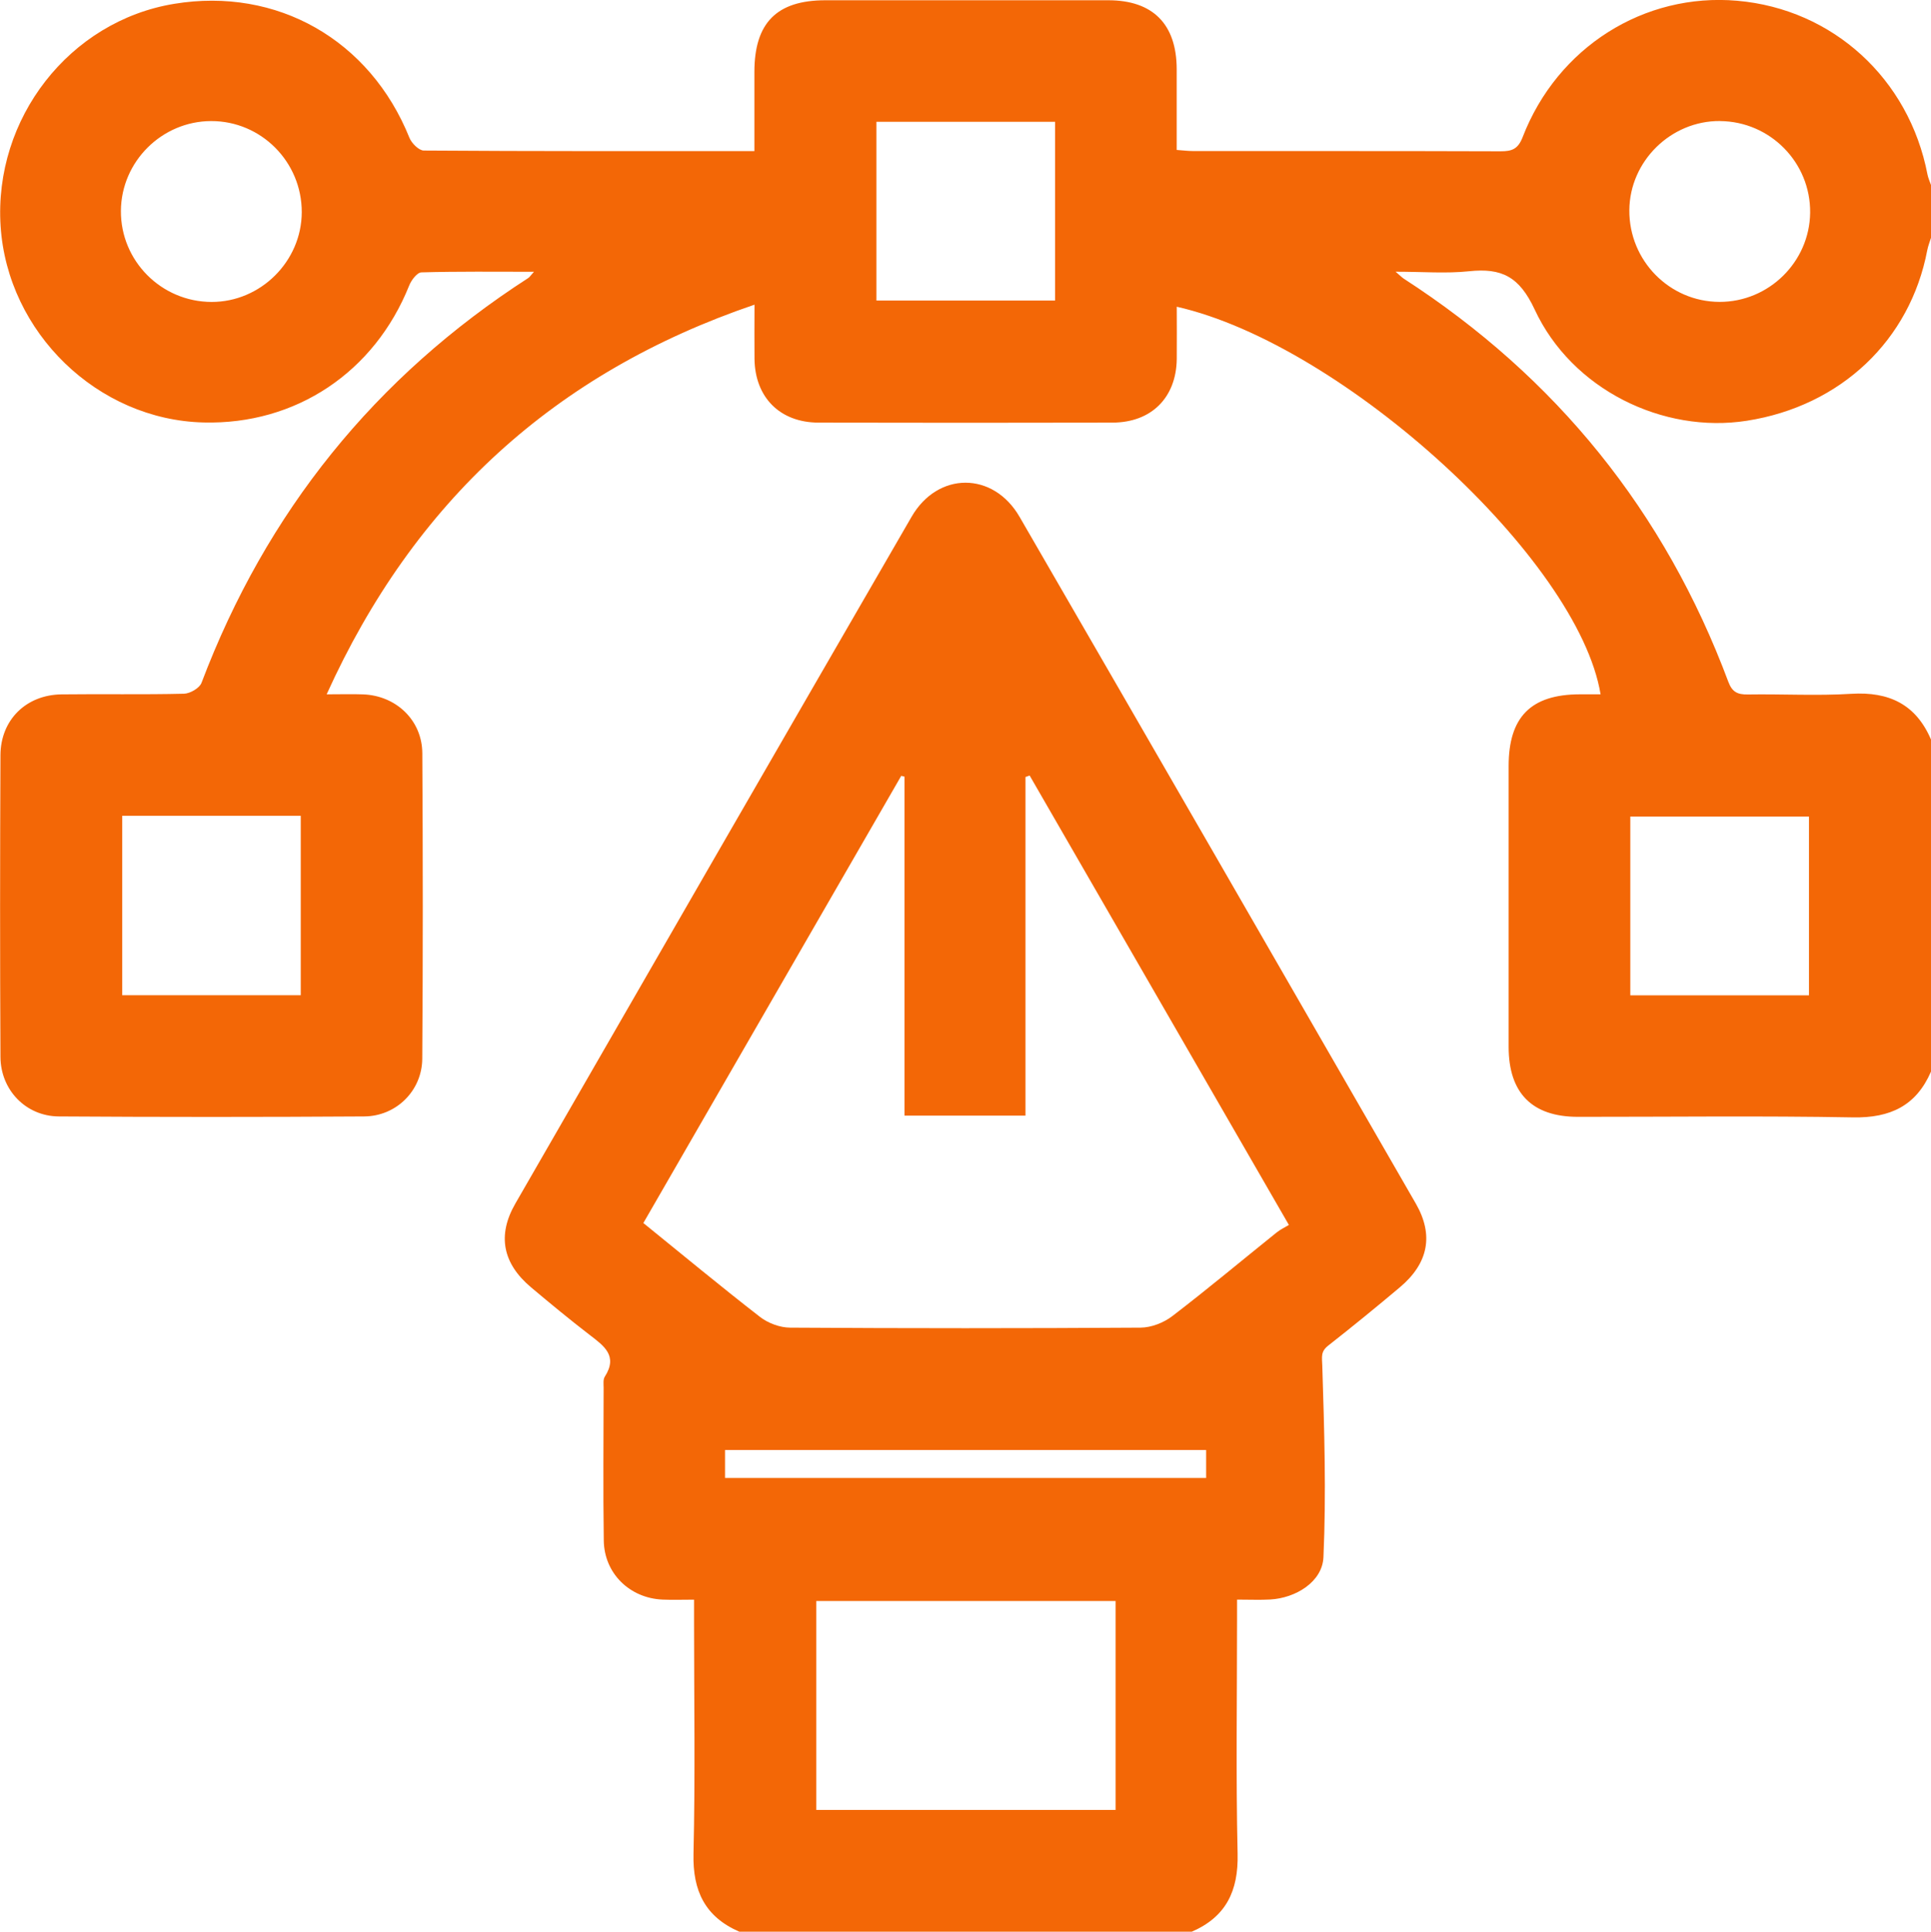
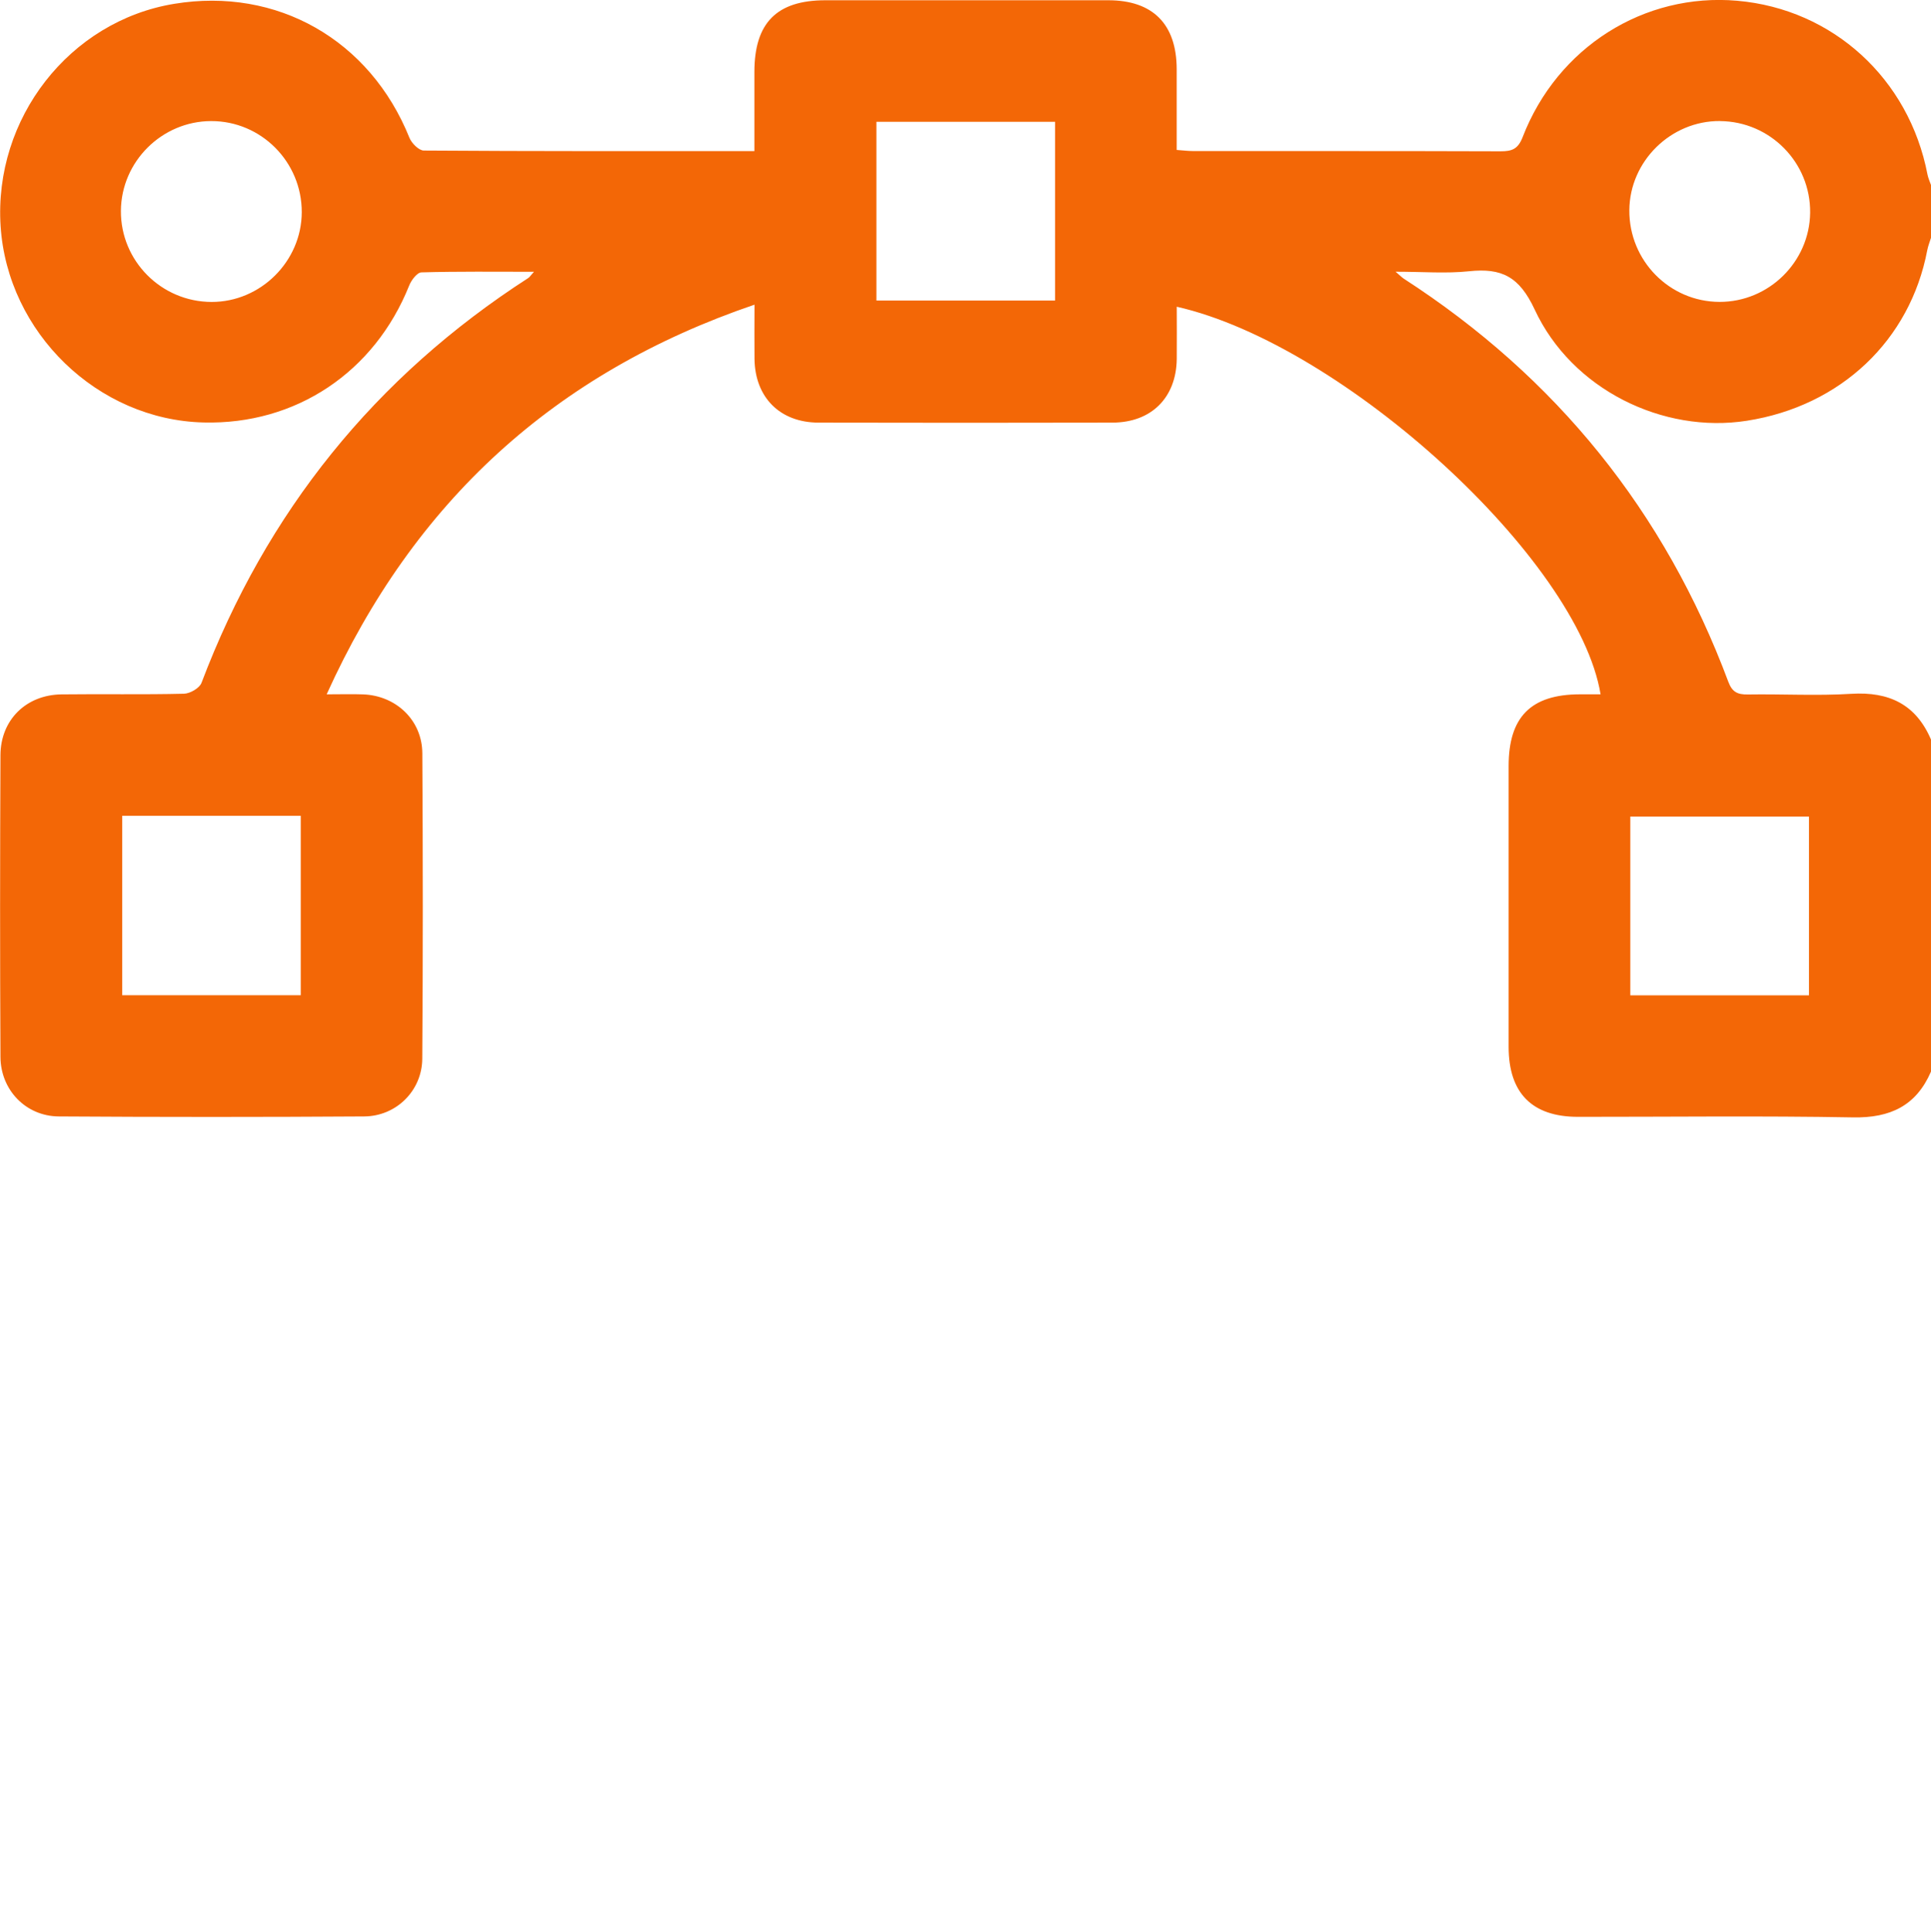
<svg xmlns="http://www.w3.org/2000/svg" viewBox="0 0 383.31 383.4">
  <g fill="#F36706">
    <path d="m383.31,212.69c-2.94,6.79-8.09,9.22-15.45,9.09-18.21-.33-36.42-.1-54.63-.11-9.09,0-13.75-4.71-13.76-13.86-.01-18.59,0-37.18,0-55.77,0-9.75,4.44-14.21,14.12-14.23,1.37,0,2.74,0,4.13,0-4.4-26.74-50.96-69.4-84.13-76.93,0,3.52.04,6.96,0,10.4-.11,7.65-5.04,12.58-12.75,12.6-19.46.04-38.92.05-58.38,0-7.65-.02-12.6-5.02-12.69-12.66-.04-3.36,0-6.72,0-10.75-39.63,13.5-67.58,39.04-84.93,77.34,2.84,0,5.04-.07,7.23.01,6.56.24,11.72,5.13,11.76,11.67.12,20.21.13,40.42-.01,60.63-.04,6.36-5.16,11.43-11.53,11.47-20.21.13-40.41.13-60.62,0-6.52-.04-11.55-5.24-11.58-11.82-.1-19.96-.09-39.92,0-59.89.03-7,5.1-11.97,12.11-12.06,8.11-.1,16.22.07,24.32-.13,1.21-.03,3.09-1.12,3.48-2.16,12.84-33.9,34.41-60.7,64.86-80.35.28-.18.46-.5,1.13-1.24-7.78,0-15.06-.09-22.34.12-.85.02-2.01,1.55-2.43,2.62-6.89,17.2-22.49,27.64-40.82,27.17C19.38,83.34,1.5,66.03.12,44.9-1.27,23.5,13.8,4.18,34.57.76c20.45-3.37,38.89,7.18,46.7,26.58.44,1.09,1.87,2.53,2.85,2.54,21.69.15,43.39.11,65.63.11,0-5.35,0-10.53,0-15.71,0-9.75,4.44-14.23,14.11-14.23,18.71,0,37.42-.01,56.13,0,8.86,0,13.56,4.74,13.59,13.65.01,5.23,0,10.47,0,16.06,1.18.08,2.24.22,3.3.22,20.33.01,40.66-.02,61,.05,2.26,0,3.45-.44,4.37-2.81,6.89-17.85,24.11-28.69,42.61-27.07,18.98,1.66,34.1,15.48,37.75,34.47.14.72.46,1.4.7,2.1v10.48c-.25.82-.58,1.62-.74,2.46-3.4,17.89-17.17,30.93-35.8,33.85-16.62,2.61-34.74-6.18-42.13-22.07-3.06-6.58-6.59-8.28-13.03-7.6-4.56.48-9.22.09-14.58.09,1.04.89,1.3,1.17,1.61,1.37,30.29,19.59,51.83,46.24,64.45,80.05.76,2.02,1.84,2.52,3.85,2.49,6.85-.11,13.73.29,20.56-.13,7.47-.46,12.81,2.08,15.81,9.07v65.89ZM173.97,24.17v35.48h35.47V24.17h-35.47ZM24.26,161.92v35.61h35.44v-35.61H24.26Zm334.83,35.63v-35.48h-35.47v35.48h35.47ZM42,59.93c9.74.02,17.87-8.07,17.9-17.81.02-9.99-8.06-18.12-18-18.09-9.78.03-17.83,8.04-17.9,17.81-.07,9.94,8.02,18.07,18,18.09ZM341.43,24.02c-9.75-.07-17.93,7.97-18,17.7-.07,10,7.97,18.17,17.89,18.2,9.79.03,17.89-7.94,18-17.7.11-9.95-7.93-18.12-17.9-18.19Z" />
-     <path d="m146.75,383.4c-6.78-2.95-9.26-8.08-9.09-15.45.36-15.34.11-30.68.11-46.03v-4.42c-2.28,0-4.24.07-6.2-.01-6.55-.26-11.63-5.18-11.72-11.72-.15-10.1-.04-20.21-.03-30.31,0-.74-.13-1.65.23-2.21,2.67-4.16-.18-6.13-3.02-8.31-3.95-3.04-7.8-6.22-11.62-9.43-5.62-4.73-6.75-10.32-3.11-16.63,26.18-45.46,52.38-90.91,78.65-136.31,5.21-9.01,16.2-9.02,21.43,0,26.28,45.4,52.48,90.85,78.66,136.31,3.62,6.29,2.48,11.88-3.17,16.63-4.67,3.93-9.41,7.8-14.22,11.57-1.52,1.19-1.23,2.24-1.17,4.01.4,12.65.79,25.34.23,37.97-.21,4.9-5.49,8.13-10.58,8.41-1.99.11-3.99.02-6.57.02v4.06c0,15.47-.24,30.94.11,46.4.17,7.36-2.3,12.51-9.09,15.45h-89.83Zm-19.04-140.65c7.83,6.34,15.39,12.61,23.15,18.63,1.6,1.24,3.95,2.12,5.96,2.13,23.2.15,46.39.15,69.59,0,2.12-.01,4.58-.97,6.29-2.28,7.03-5.38,13.82-11.07,20.72-16.61.76-.61,1.67-1.03,2.43-1.49-17.46-30.27-34.46-59.74-51.46-89.2-.28.1-.55.19-.83.29v67.21h-24.01v-67.28c-.22-.05-.44-.11-.65-.16-17.02,29.51-34.04,59.02-51.2,88.77Zm93.74,75.02h-59.42v41.47h59.42v-41.47Zm17.97-29.97h-95.5v5.55h95.5v-5.55Z" />
  </g>
</svg>